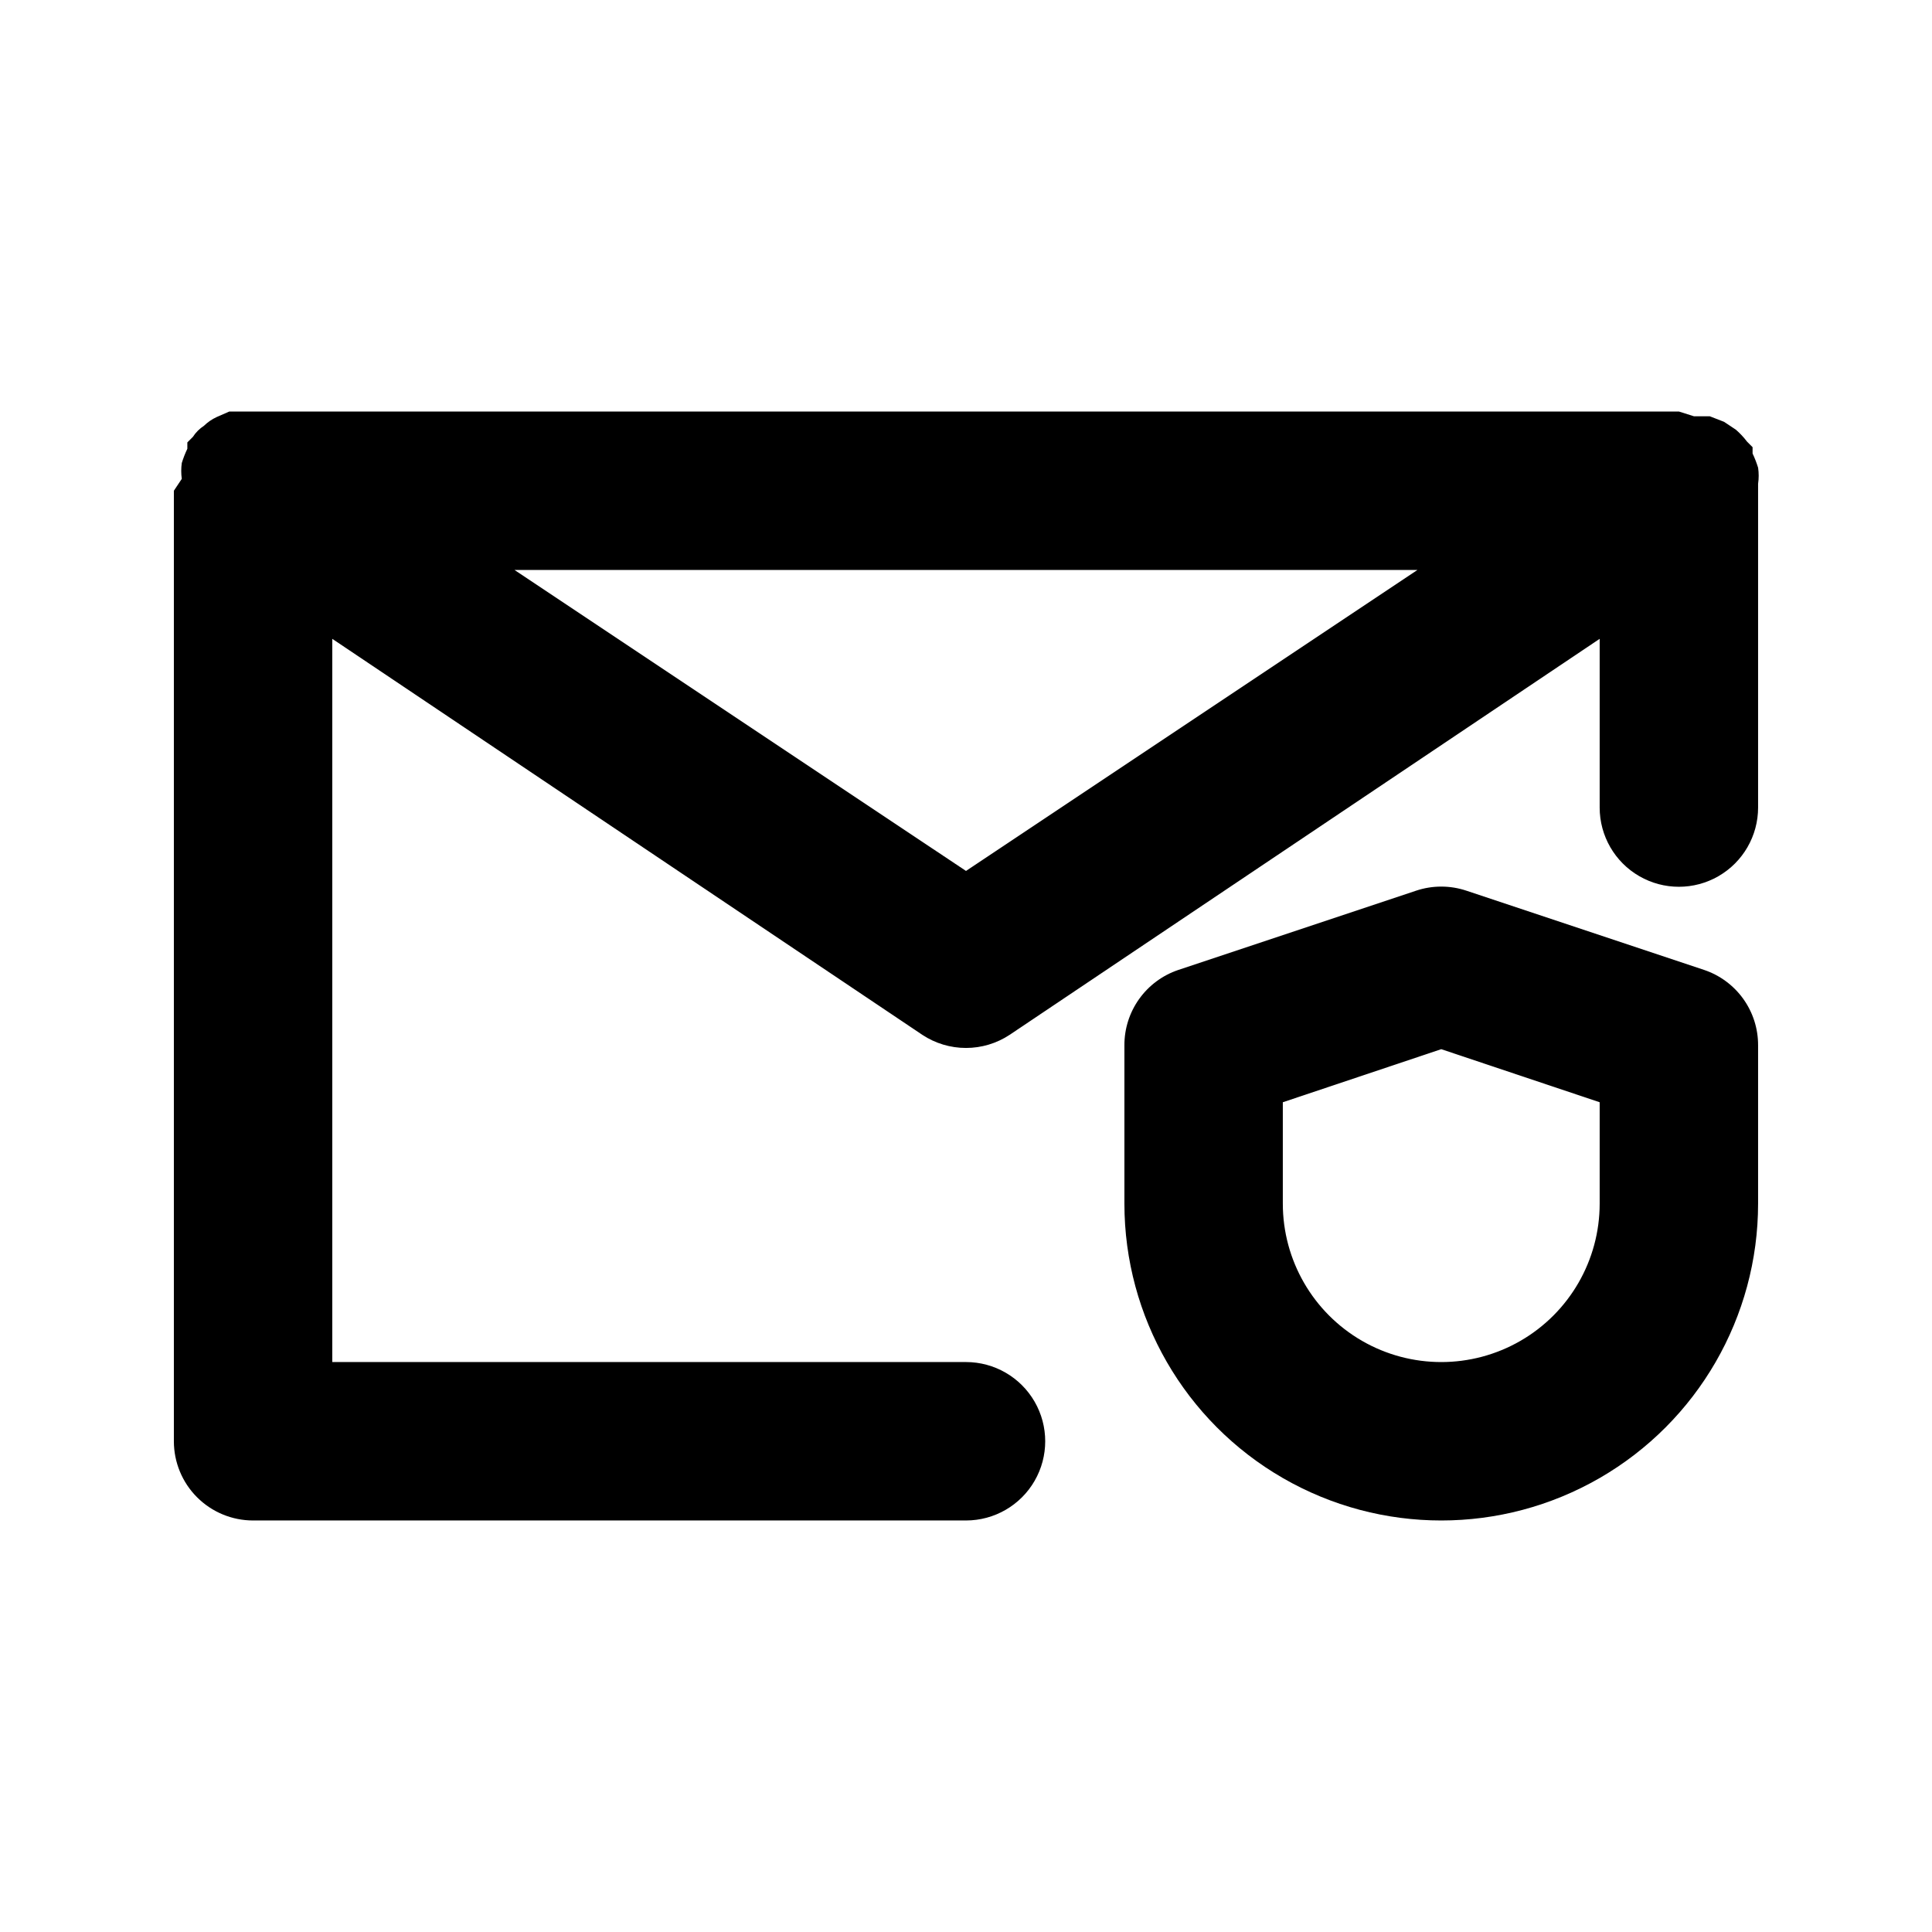
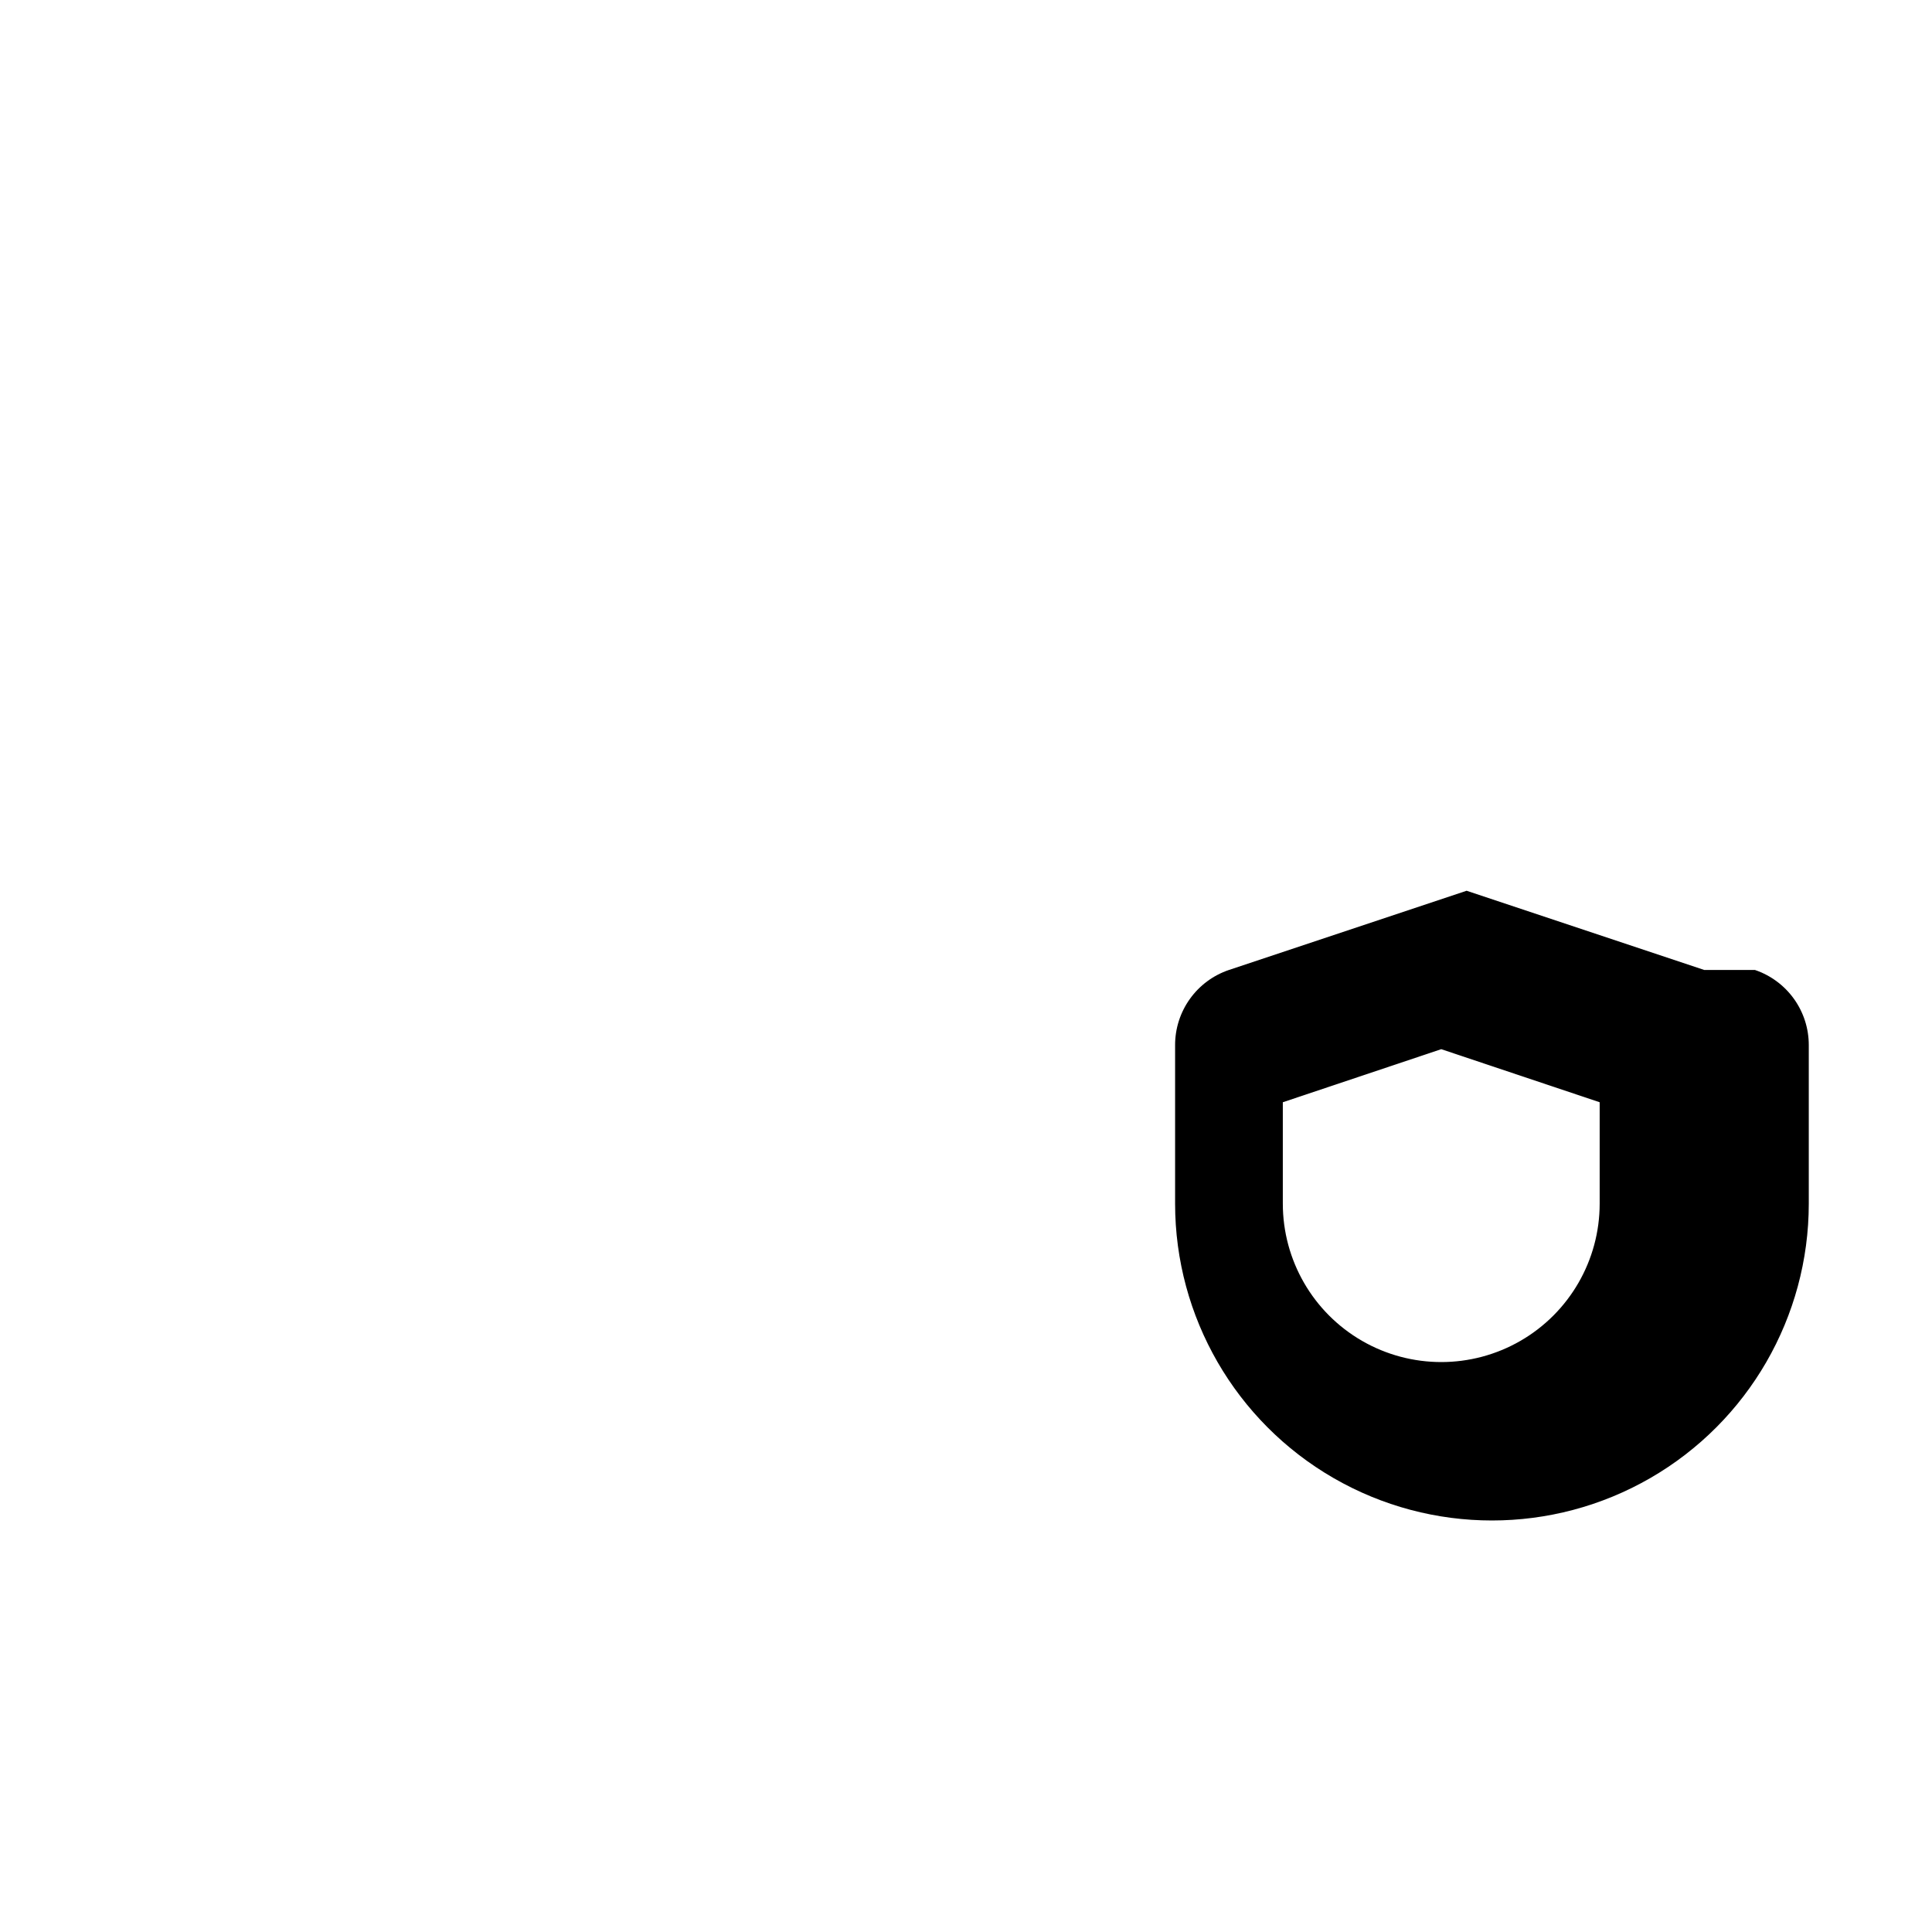
<svg xmlns="http://www.w3.org/2000/svg" fill="#000000" width="800px" height="800px" version="1.1" viewBox="144 144 512 512">
  <g>
-     <path d="m609.92 272.16c0.199-1.391 0.199-2.805 0-4.199-0.398-1.293-0.887-2.555-1.469-3.777v-1.68l-1.469-1.469c-0.871-1.148-1.855-2.203-2.938-3.148l-3.148-2.098-3.777-1.469h-4.199l-3.992-1.262h-384.16l-3.359 1.469h0.004c-1.242 0.57-2.379 1.352-3.359 2.309-1.176 0.762-2.18 1.762-2.938 2.941l-1.469 1.469v1.68c-0.582 1.223-1.074 2.484-1.473 3.777-0.195 1.391-0.195 2.805 0 4.199 0 0-2.098 3.148-2.098 3.148v251.9c0 5.57 2.211 10.91 6.148 14.844 3.938 3.938 9.277 6.148 14.844 6.148h188.93c7.5 0 14.43-4 18.18-10.496 3.75-6.492 3.75-14.496 0-20.992-3.75-6.492-10.68-10.496-18.18-10.496h-167.94v-191.66l156.39 104.96c3.426 2.258 7.441 3.461 11.547 3.461 4.102 0 8.117-1.203 11.543-3.461l156.39-104.96v44.715c0 7.5 4.004 14.43 10.496 18.18 6.496 3.75 14.5 3.75 20.992 0 6.496-3.75 10.496-10.68 10.496-18.18v-83.969-1.891zm-209.92 102.65-119.66-79.77h239.31z" />
-     <path d="m595.64 401.05-62.977-20.992c-4.356-1.469-9.078-1.469-13.434 0l-62.977 20.992c-4.172 1.41-7.793 4.094-10.352 7.672-2.562 3.578-3.934 7.871-3.922 12.273v41.984c0 29.996 16.004 57.719 41.98 72.715 25.98 15 57.992 15 83.969 0 25.98-14.996 41.984-42.719 41.984-72.715v-41.984c0.012-4.402-1.359-8.695-3.922-12.273s-6.184-6.262-10.352-7.672zm-27.711 61.93c0 14.996-8 28.859-20.992 36.359-12.988 7.496-28.992 7.496-41.984 0-12.988-7.5-20.992-21.363-20.992-36.359v-26.871l41.984-14.066 41.984 14.066z" />
+     <path d="m595.64 401.05-62.977-20.992l-62.977 20.992c-4.172 1.41-7.793 4.094-10.352 7.672-2.562 3.578-3.934 7.871-3.922 12.273v41.984c0 29.996 16.004 57.719 41.98 72.715 25.98 15 57.992 15 83.969 0 25.98-14.996 41.984-42.719 41.984-72.715v-41.984c0.012-4.402-1.359-8.695-3.922-12.273s-6.184-6.262-10.352-7.672zm-27.711 61.93c0 14.996-8 28.859-20.992 36.359-12.988 7.496-28.992 7.496-41.984 0-12.988-7.5-20.992-21.363-20.992-36.359v-26.871l41.984-14.066 41.984 14.066z" />
  </g>
</svg>